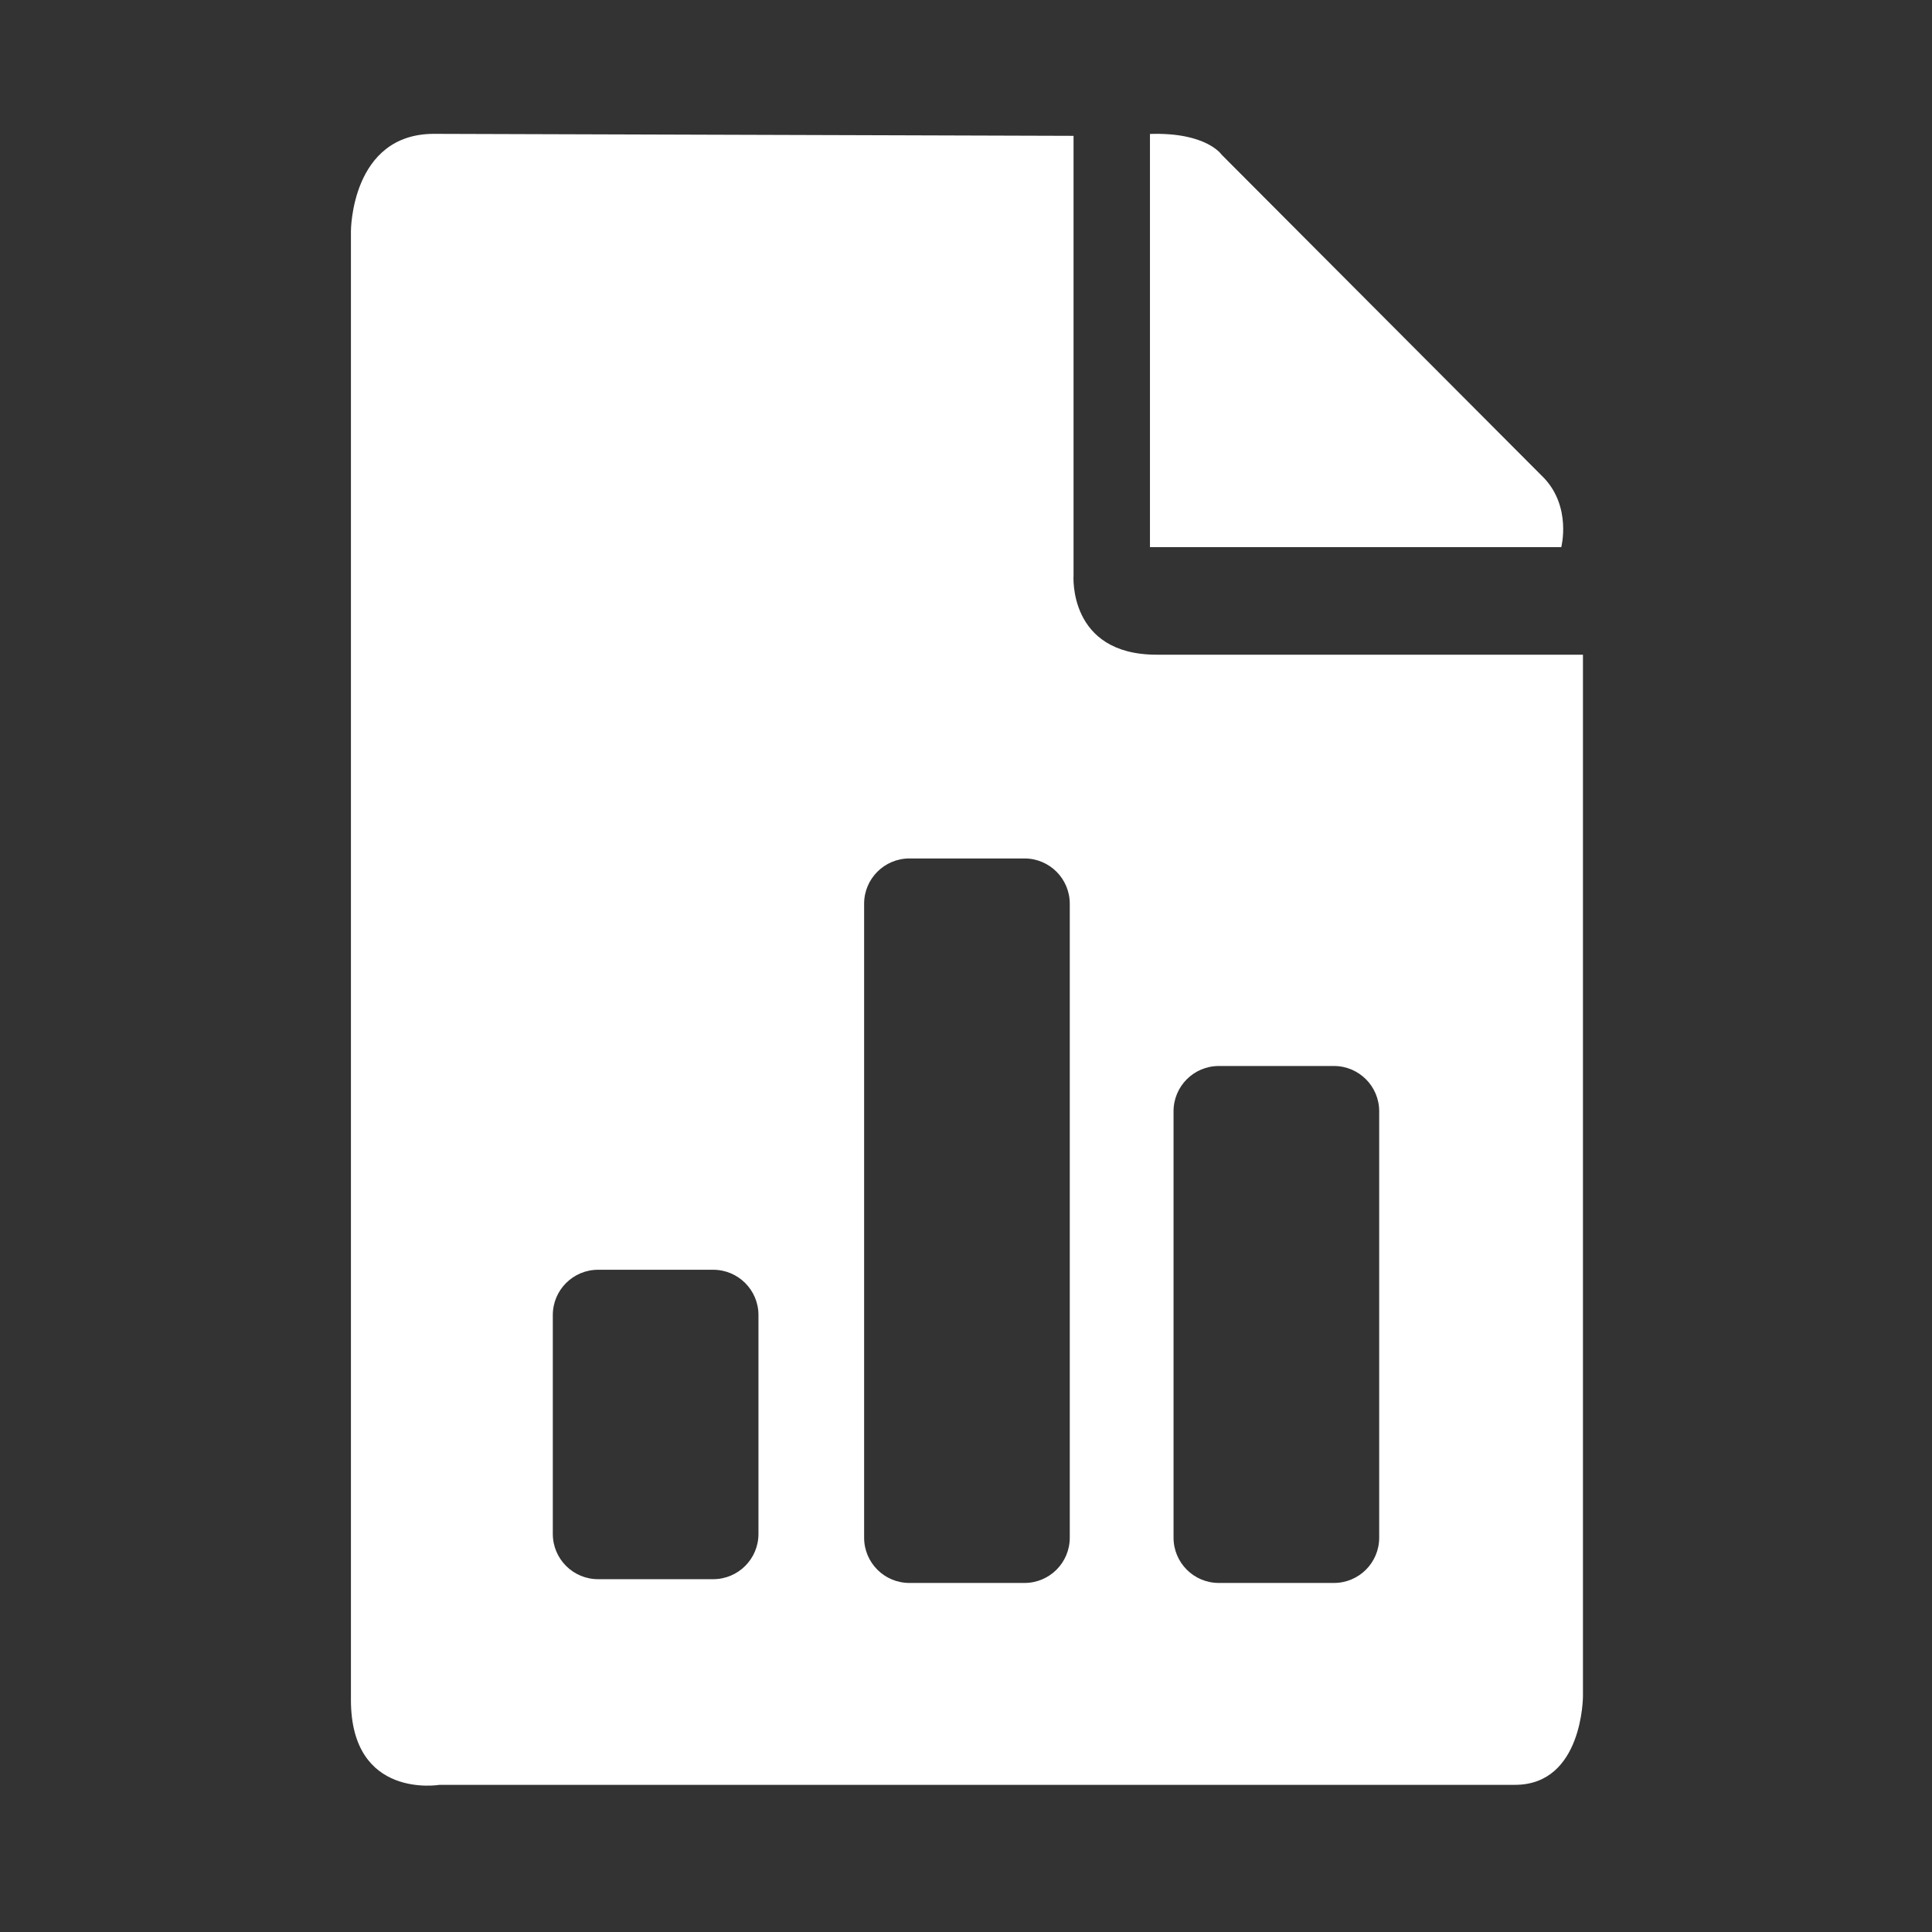
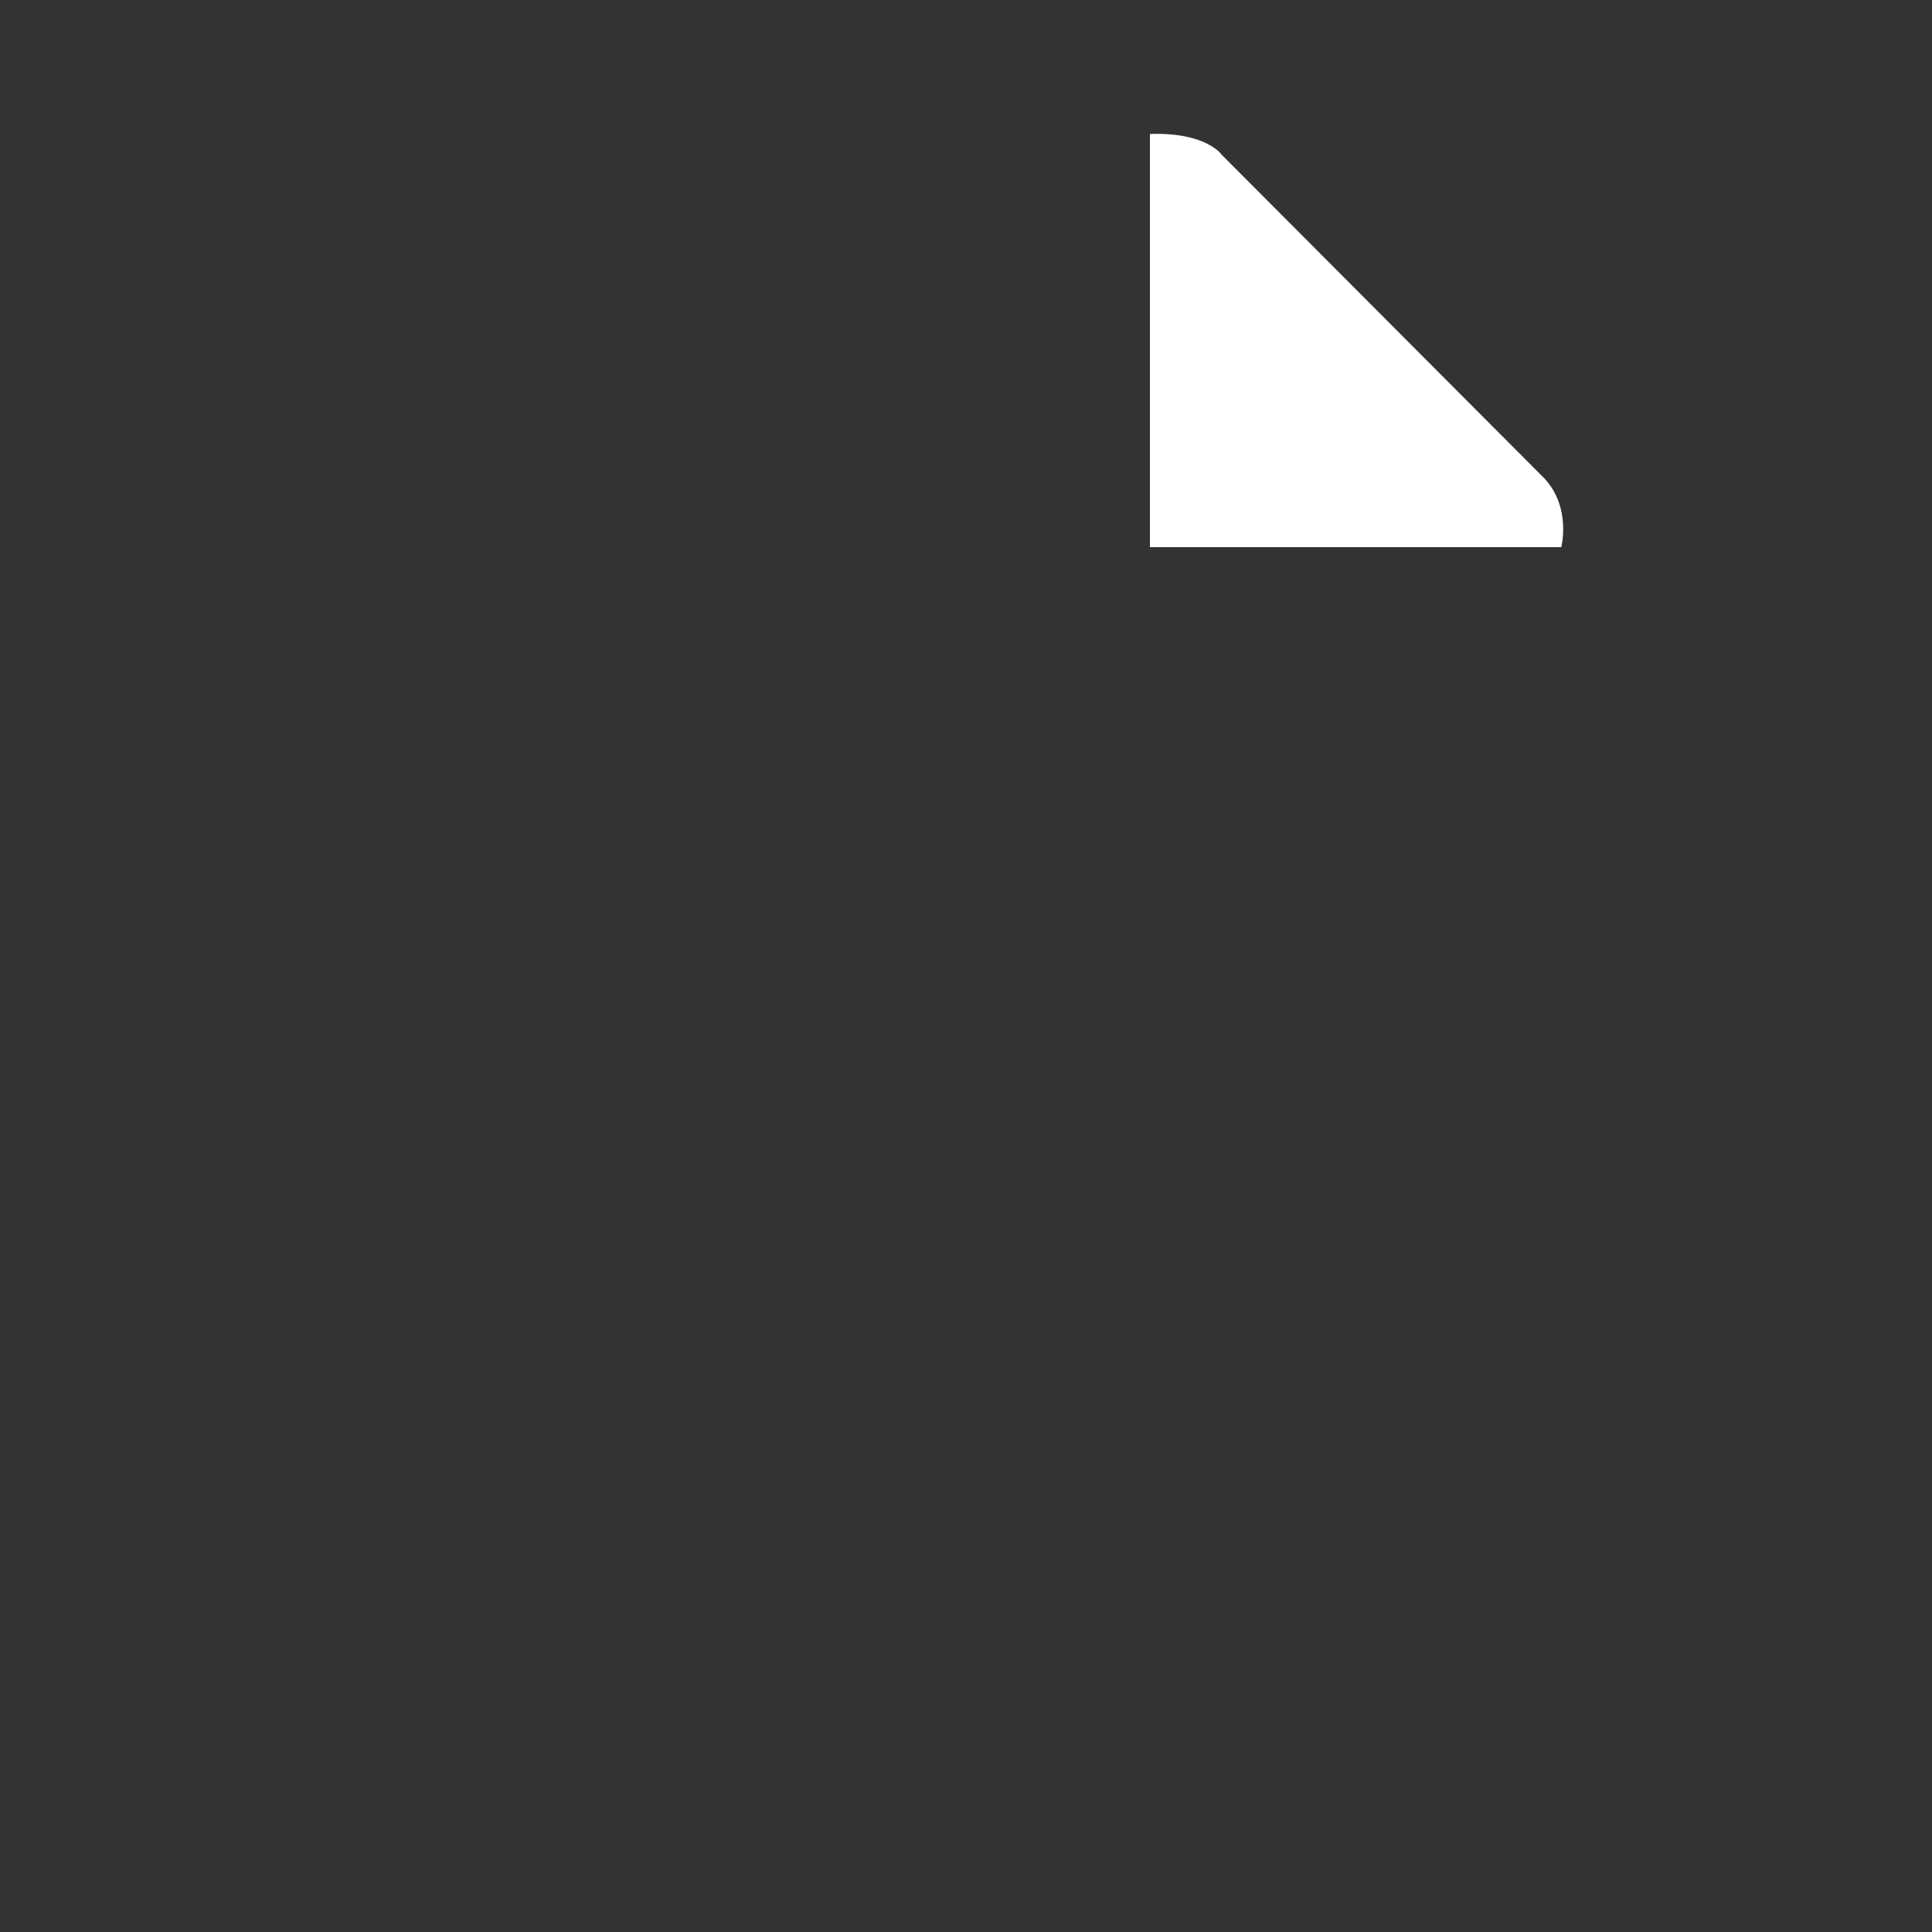
<svg xmlns="http://www.w3.org/2000/svg" version="1.1" id="Layer_1" x="0px" y="0px" width="512px" height="512px" viewBox="0 0 512 512" enable-background="new 0 0 512 512" xml:space="preserve">
  <rect x="0" y="0" width="512" height="512" fill="#333333" stroke="none" />
  <path fill="#FFFFFF" d="M304.75,35.5V145h109c0,0,2.75-10.5-4.5-18.25L323.75,41C323.75,41,319.75,35,304.75,35.5z" />
-   <path fill="#FFFFFF" d="M306.5,173.5c-23.5,0-22-21-22-21V36L115,35.47c-22,0-22,25.78-22,25.78V450.5c0,26.5,23.5,22.5,23.5,22.5  h285c18,0,18-23.5,18-23.5v-276H306.5z M201,406.5c0,6.63-5.37,12-12,12h-30.5c-6.63,0-12-5.37-12-12v-58c0-6.63,5.37-12,12-12H189  c6.63,0,12,5.37,12,12V406.5z M283.5,407.5c0,6.63-5.37,12-12,12H241c-6.63,0-12-5.37-12-12v-168c0-6.63,5.37-12,12-12h30.5  c6.63,0,12,5.37,12,12V407.5z M365.5,407.5c0,6.63-5.37,12-12,12H323c-6.63,0-12-5.37-12-12v-113c0-6.63,5.37-12,12-12h30.5  c6.63,0,12,5.37,12,12V407.5z" />
</svg>